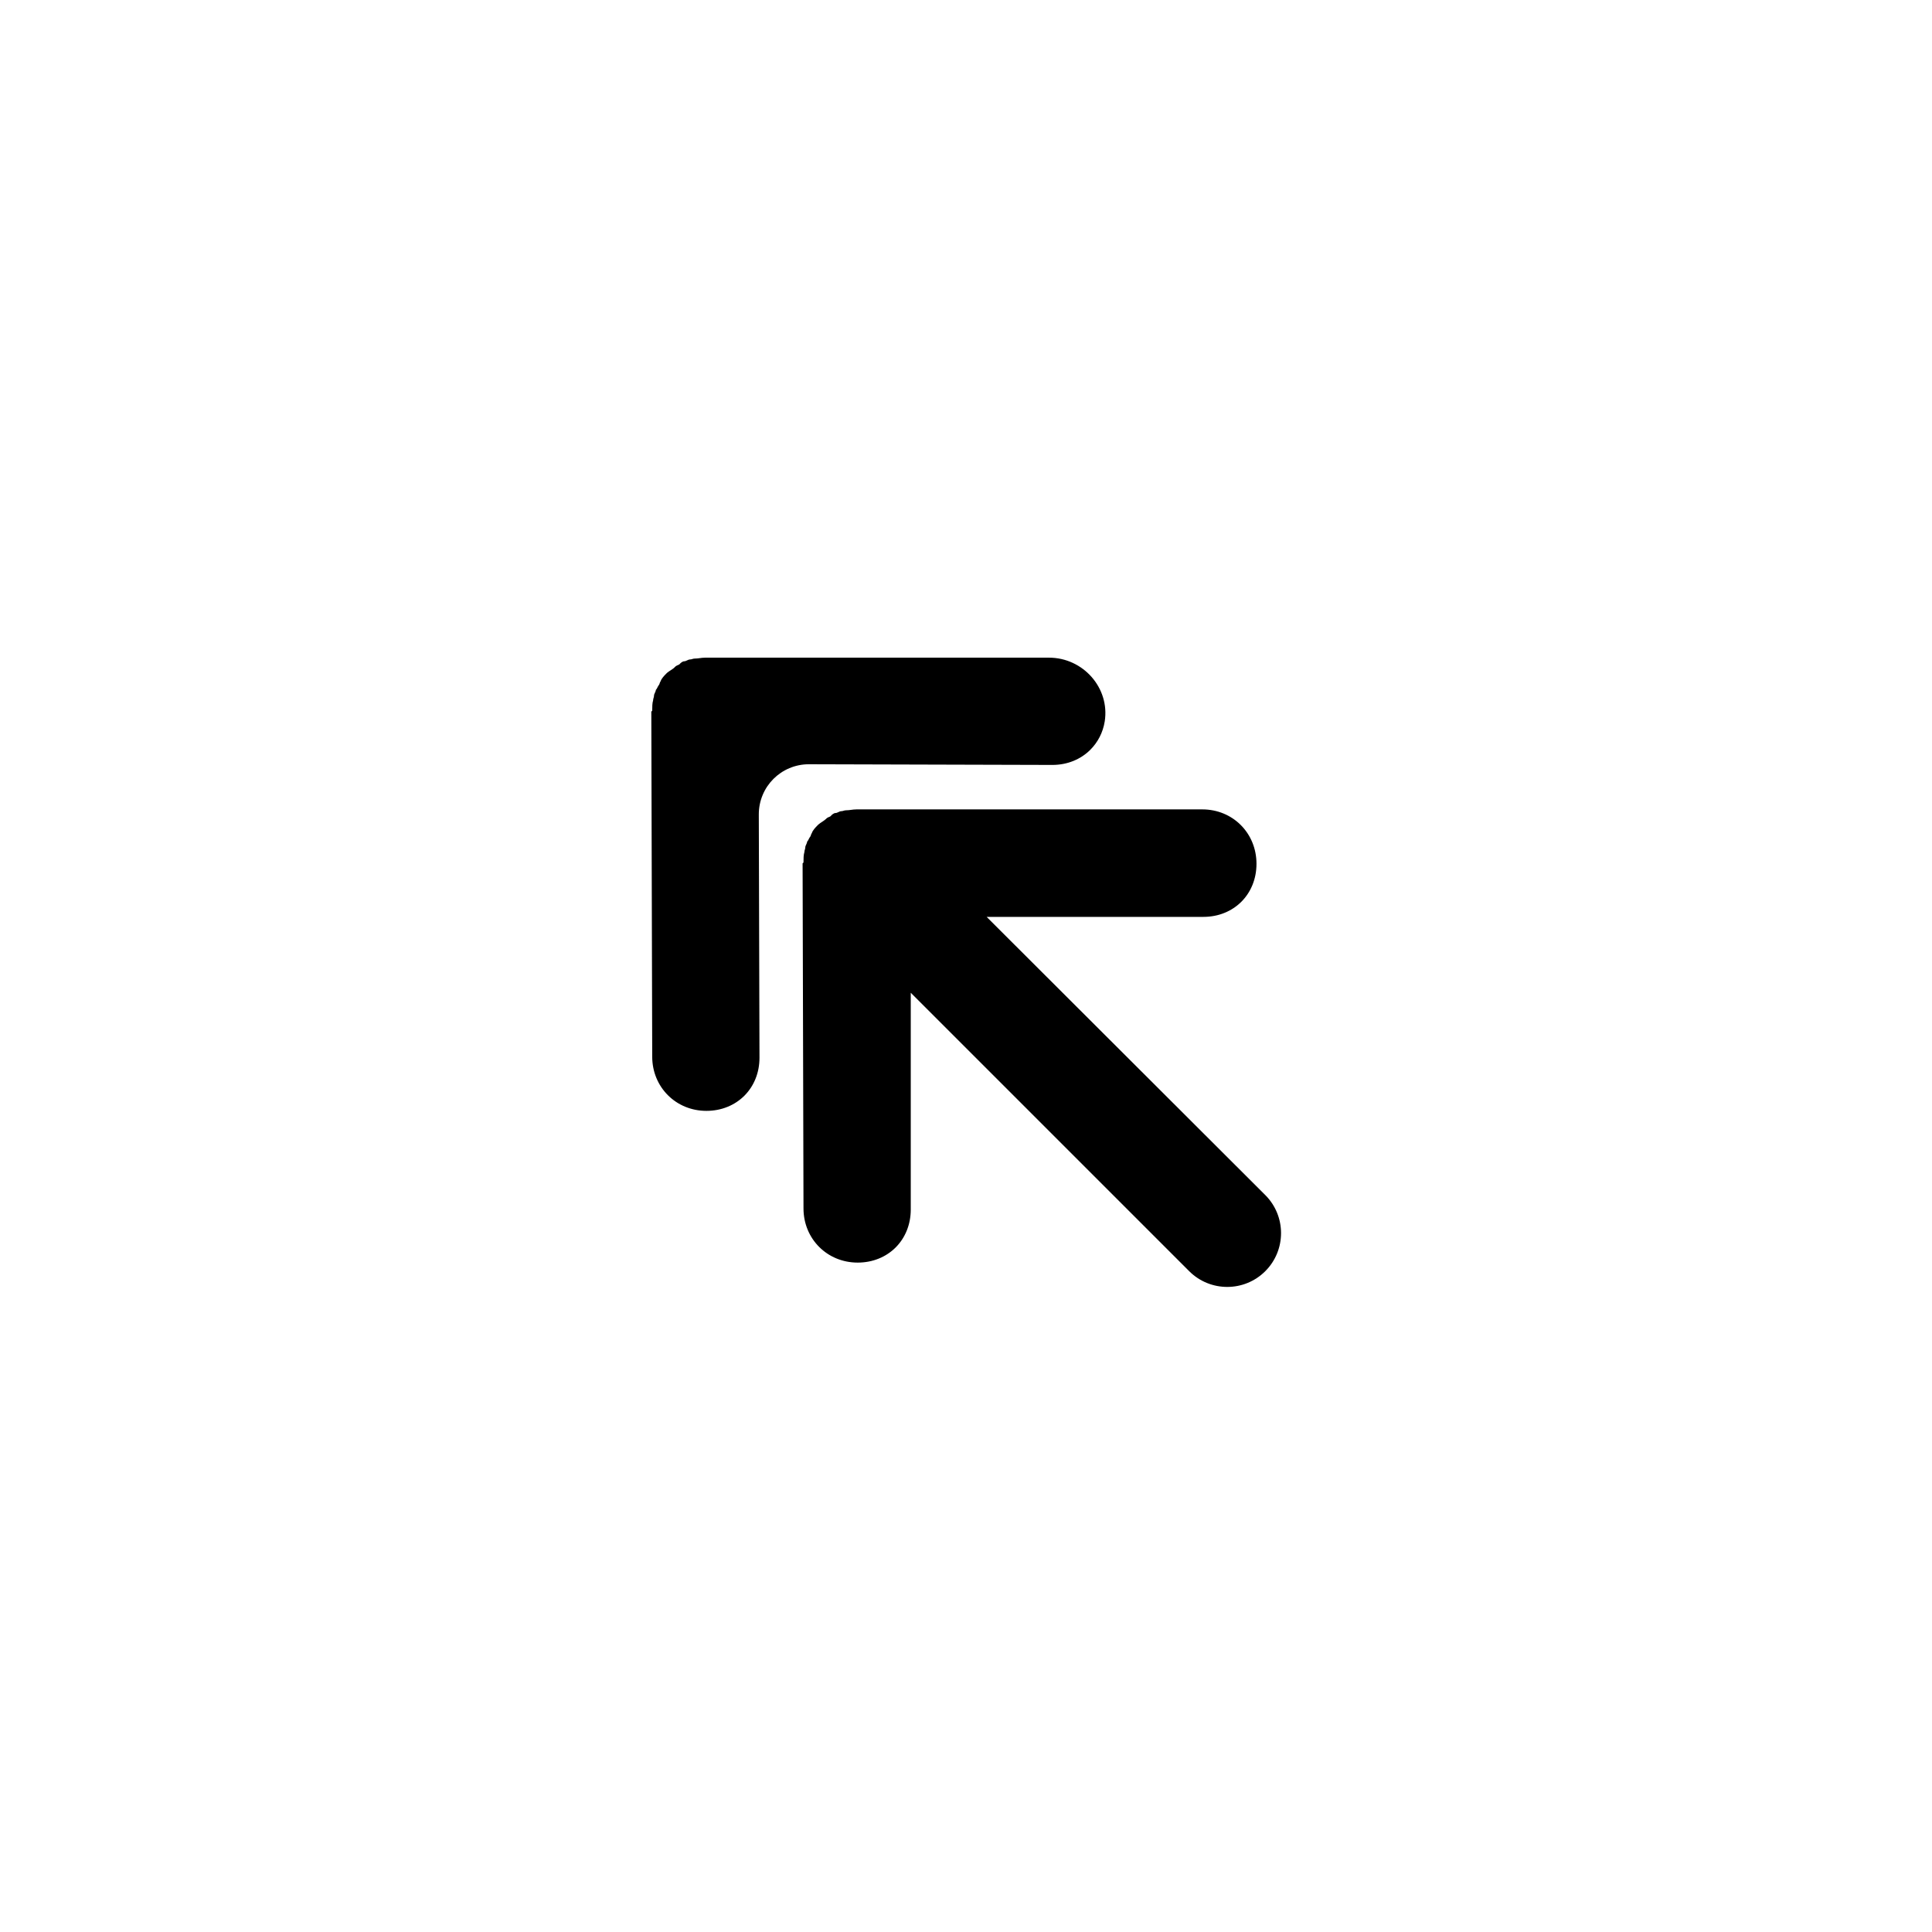
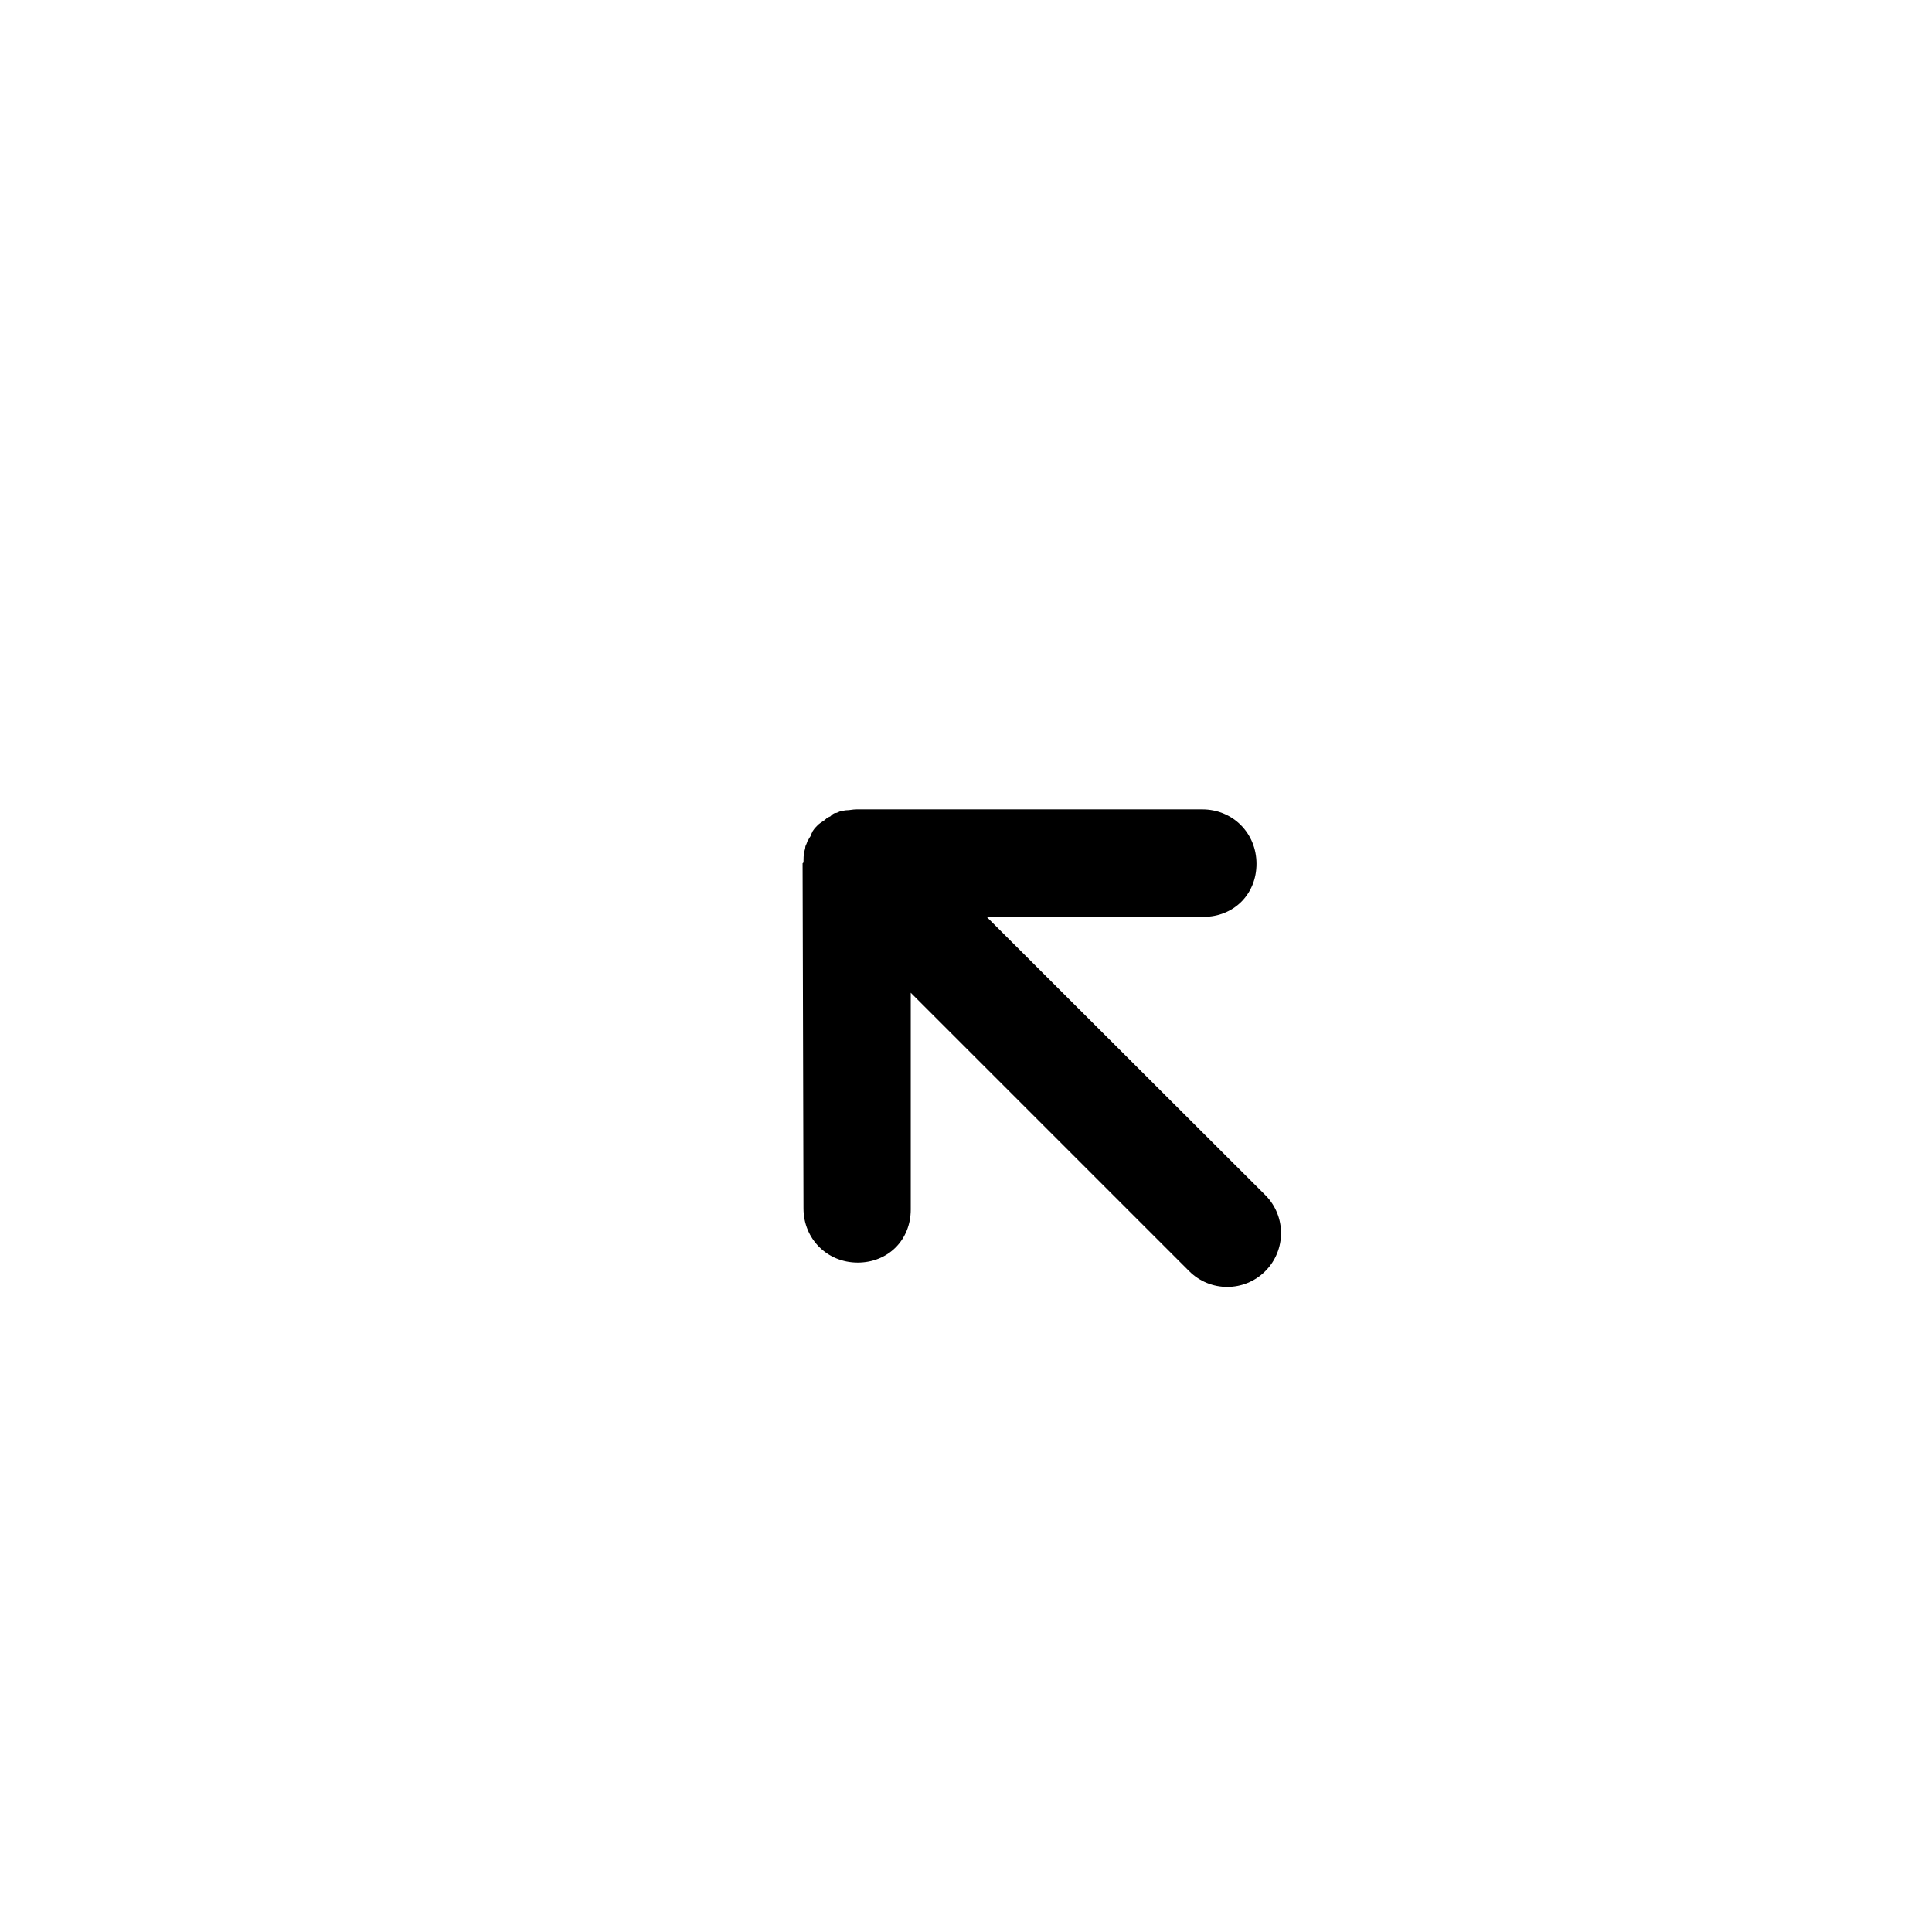
<svg xmlns="http://www.w3.org/2000/svg" fill="#000000" width="800px" height="800px" version="1.1" viewBox="144 144 512 512">
  <g>
    <path d="m462.62 358.5h-91.68c-1.016 0-1.734 0.238-2.754 0.238-0.48 0-0.777 0.238-1.258 0.238-0.48 0-1.016 0.48-1.496 0.48s-1.016 0.48-1.258 0.777c-0.238 0.301-0.777 0.238-1.258 0.777-0.48 0.48-1.496 1.016-2.035 1.496l-0.238 0.238c-0.48 0.48-1.258 1.258-1.496 2.035-0.238 0.238-0.238 0.777-0.48 1.016-0.238 0.238-0.48 1.016-0.777 1.258 0 0.48-0.48 1.016-0.48 1.496s-0.238 0.777-0.238 1.258c-0.238 0.777-0.238 1.734-0.238 2.754l-0.238 0.238 0.238 91.438c0 8.078 6.285 14.363 14.363 14.363 4.008 0 7.539-1.496 10.055-4.008 2.512-2.512 4.008-6.043 4.008-10.055v-57.449l73.785 73.785c5.566 5.566 14.602 5.566 20.168 0s5.566-14.602 0-20.168l-73.844-73.723h57.449c4.008 0 7.539-1.496 10.055-4.008 2.512-2.512 4.008-6.043 4.008-10.055 0-8.141-6.281-14.422-14.359-14.422z" />
-     <path d="m421.99 318.29h-91.141c-1.016 0-1.734 0.238-2.754 0.238-0.48 0-0.777 0.238-1.258 0.238-0.48 0-1.016 0.48-1.496 0.48s-1.016 0.48-1.258 0.777c-0.238 0.238-0.777 0.238-1.258 0.777s-1.496 1.016-2.035 1.496l-0.238 0.238c-0.48 0.48-1.258 1.258-1.496 2.035-0.238 0.238-0.238 0.777-0.48 1.016-0.238 0.238-0.48 1.016-0.777 1.258 0 0.48-0.48 1.016-0.48 1.496 0 0.48-0.238 0.777-0.238 1.258-0.238 0.777-0.238 1.734-0.238 2.754l-0.238 0.238 0.238 91.438c0 8.078 6.285 14.363 14.363 14.363 4.008 0 7.539-1.496 10.055-4.008 2.512-2.512 4.008-6.043 4.008-10.055l-0.18-64.508c0-7.359 5.926-13.285 13.285-13.285l64.508 0.18c4.008 0 7.539-1.496 10.055-4.008 1.977-1.977 3.352-4.547 3.828-7.539 1.383-8.859-5.738-16.879-14.773-16.879z" />
  </g>
</svg>